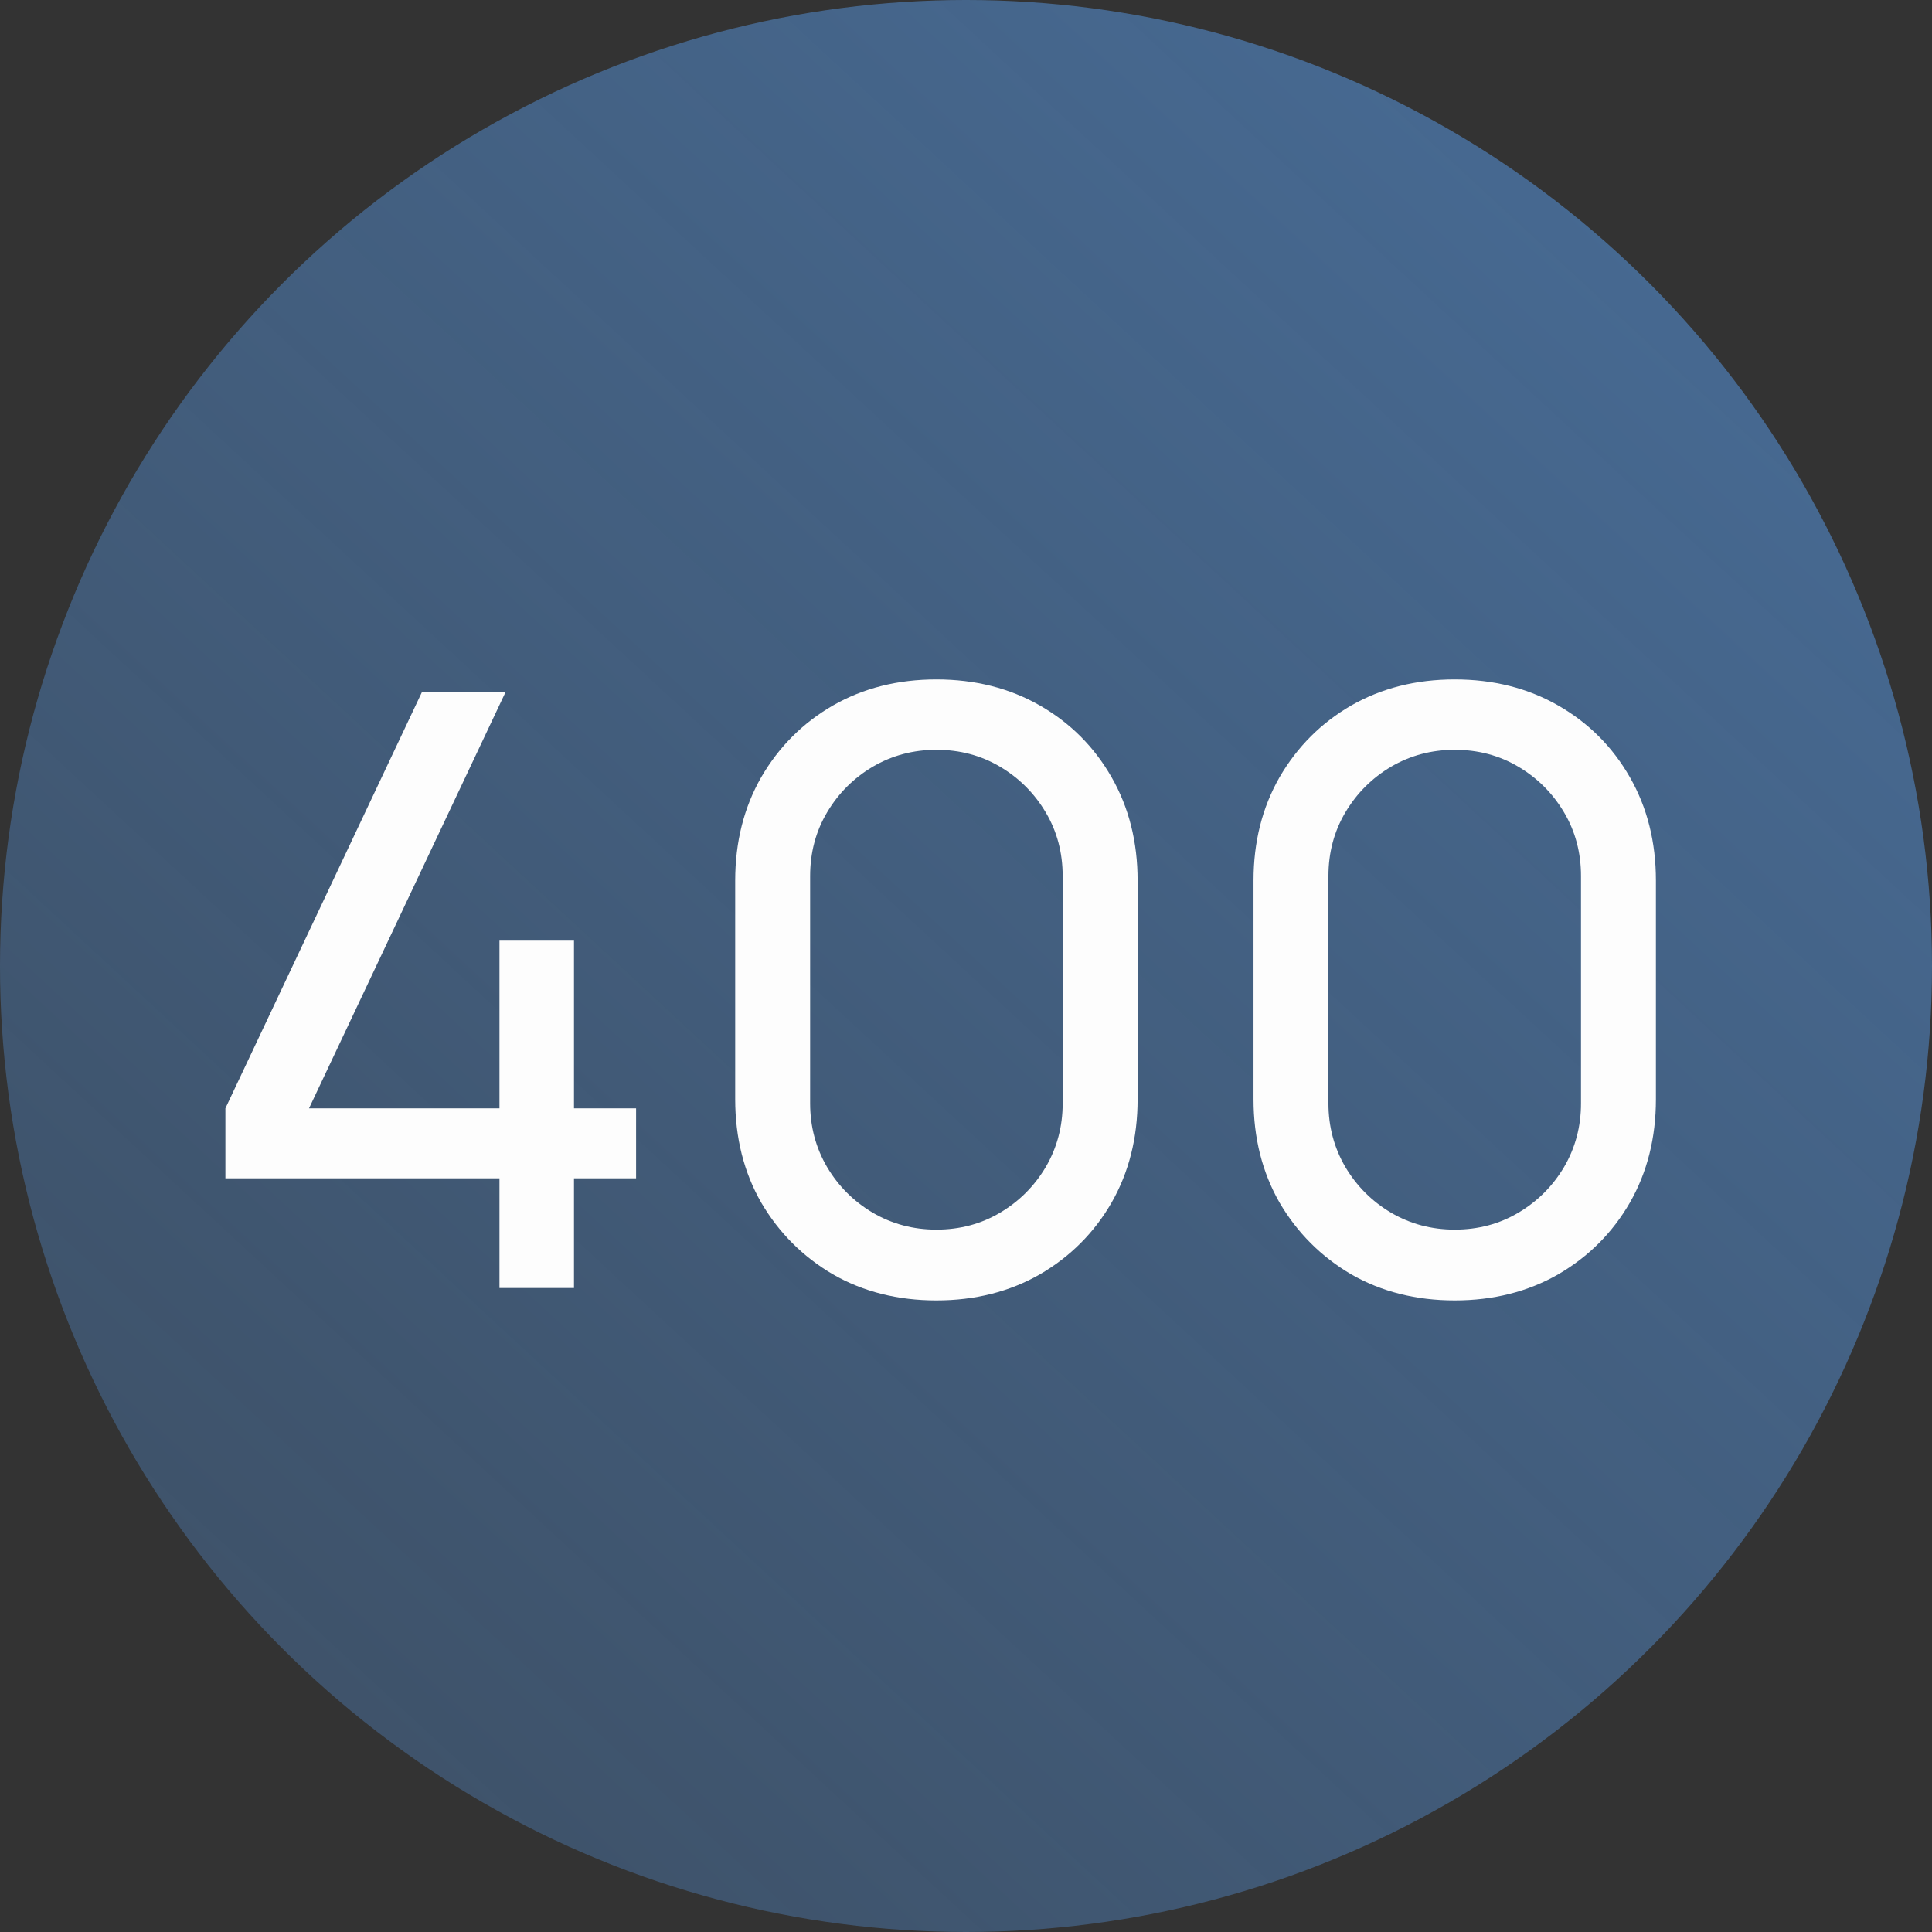
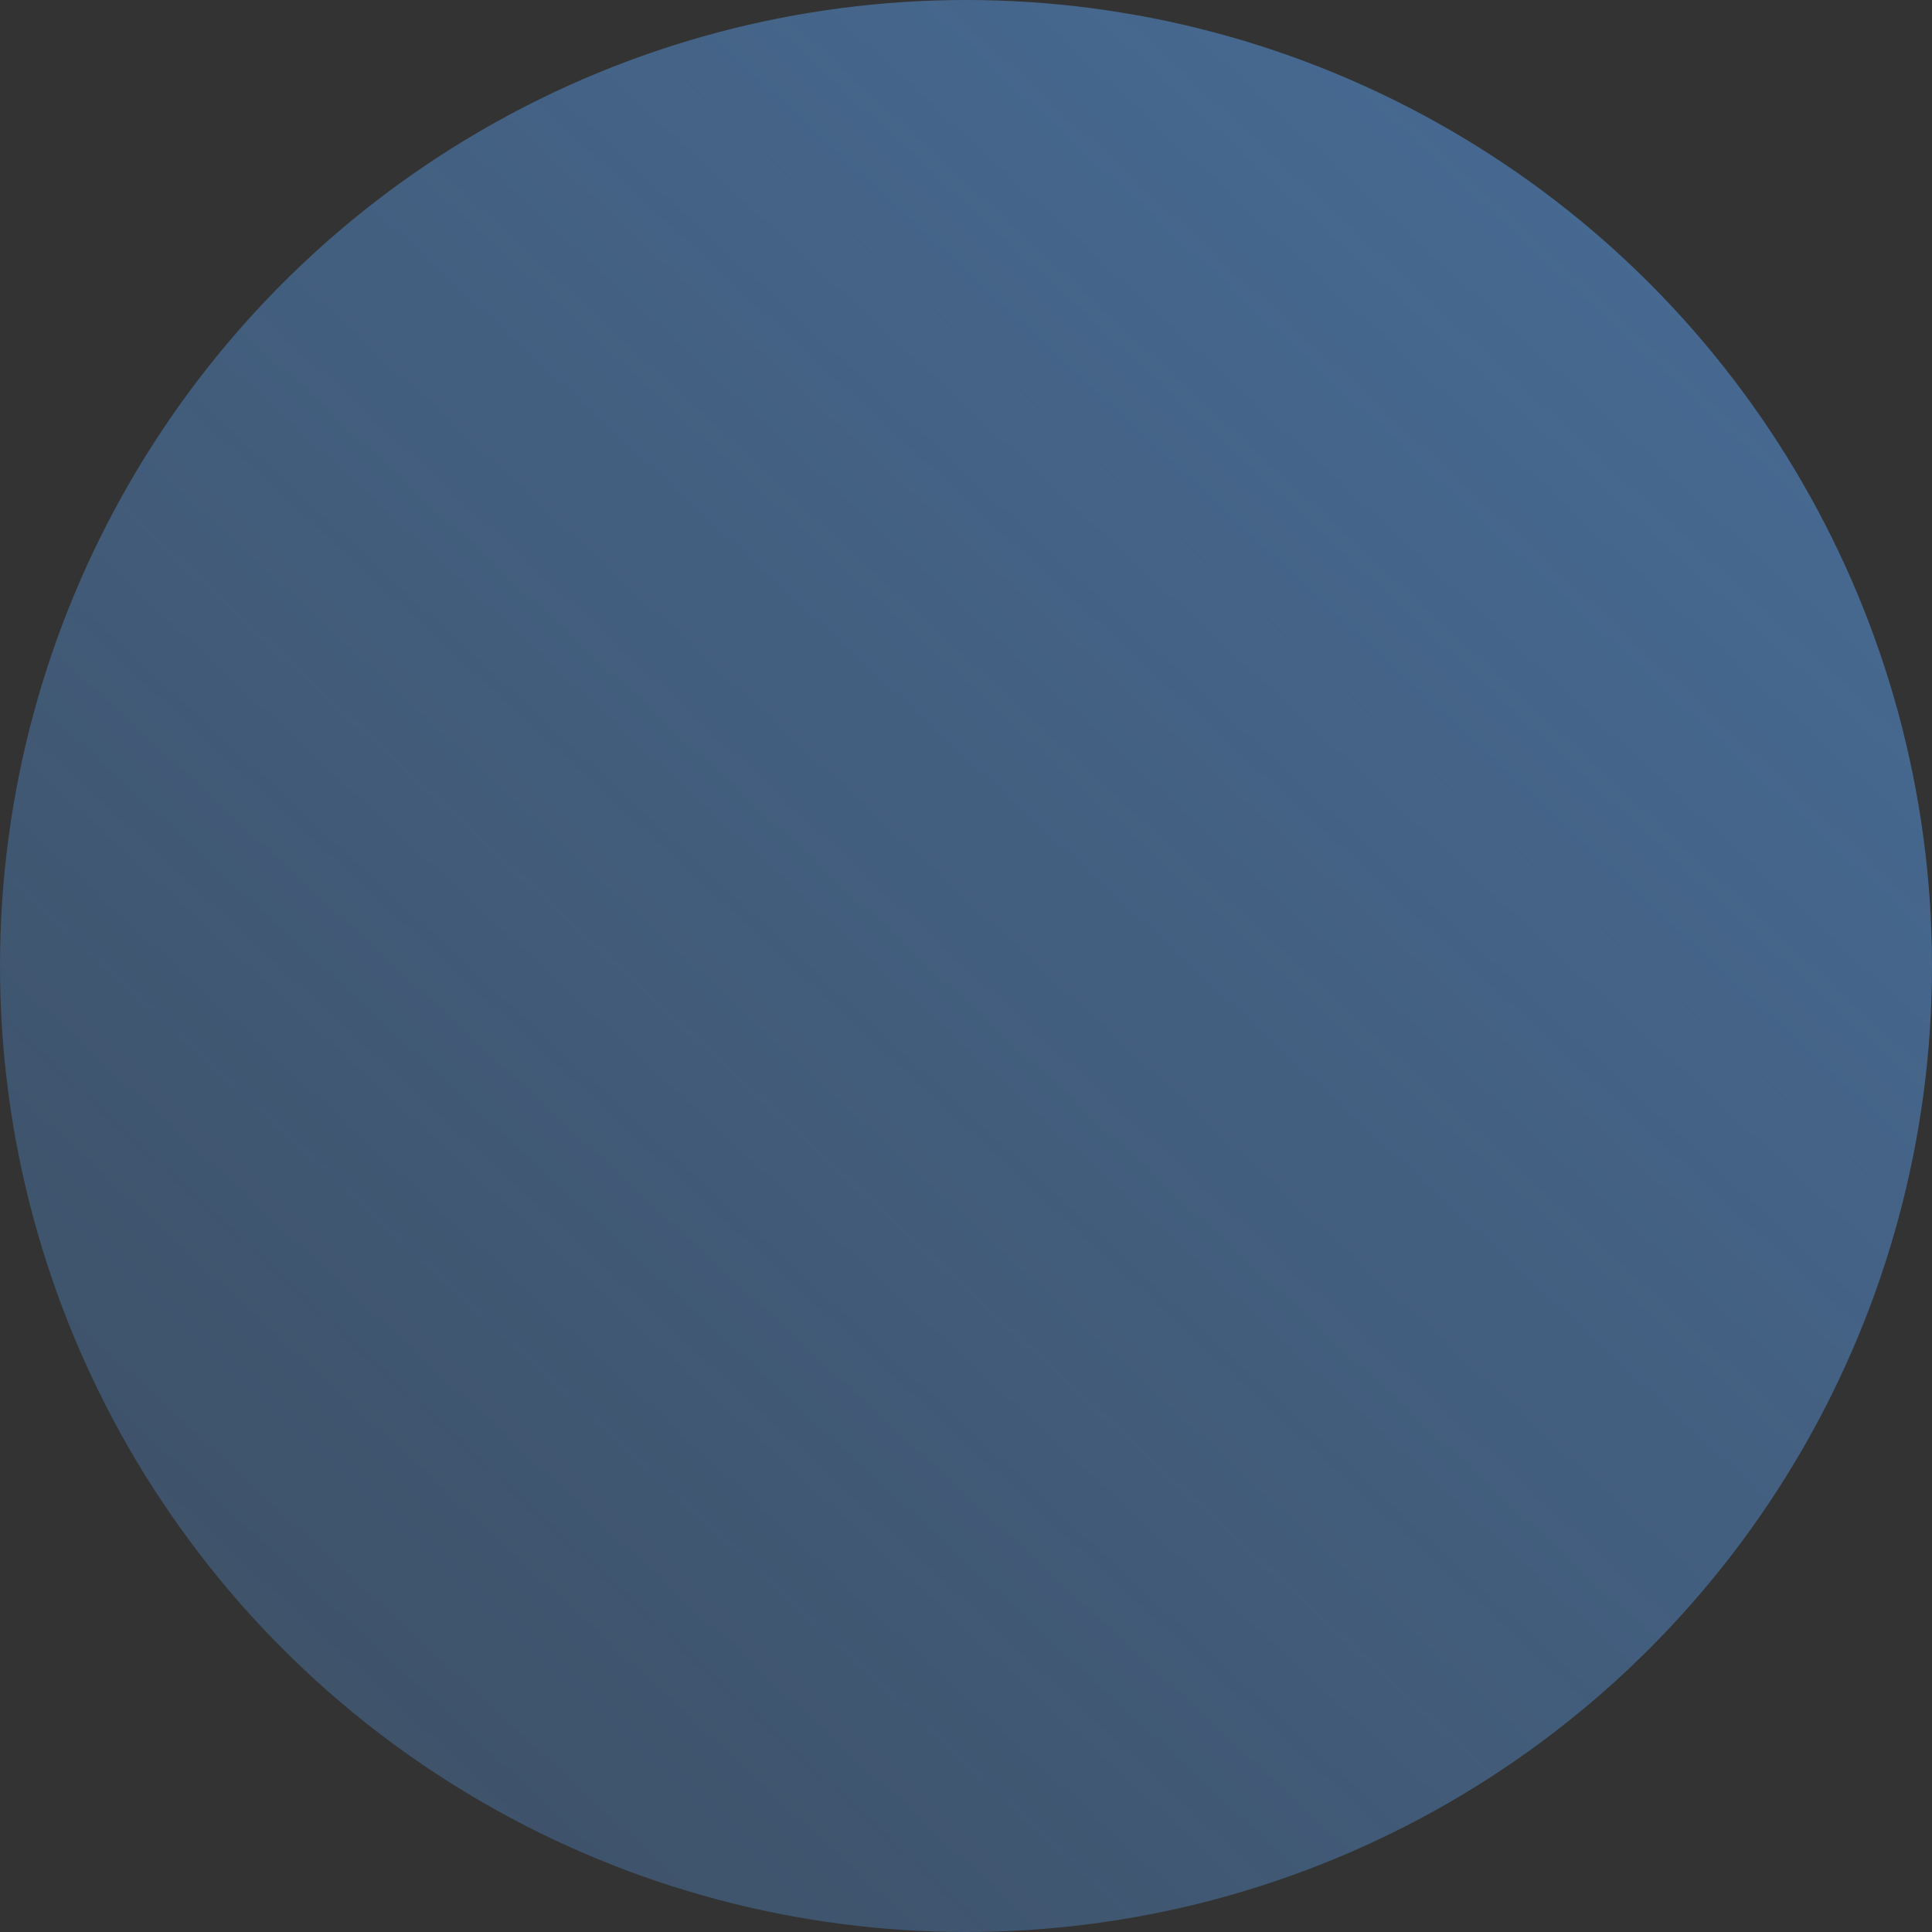
<svg xmlns="http://www.w3.org/2000/svg" width="84" height="84" viewBox="0 0 84 84" fill="none">
  <rect x="0" y="0" width="84" height="84" fill="#333333" stroke="none" />
  <circle cx="42" cy="42" r="42" fill="url(#paint0_linear_36_184)" />
-   <path d="M21.716 56V51.23H9.8V48.188L18.35 30.08H21.986L13.436 48.188H21.716V40.898H24.956V48.188H27.656V51.23H24.956V56H21.716ZM40.713 56.54C39.033 56.54 37.533 56.162 36.213 55.406C34.905 54.638 33.867 53.6 33.099 52.292C32.343 50.972 31.965 49.472 31.965 47.792V38.288C31.965 36.608 32.343 35.108 33.099 33.788C33.867 32.468 34.905 31.43 36.213 30.674C37.533 29.918 39.033 29.54 40.713 29.54C42.393 29.54 43.893 29.918 45.213 30.674C46.533 31.43 47.571 32.468 48.327 33.788C49.083 35.108 49.461 36.608 49.461 38.288V47.792C49.461 49.472 49.083 50.972 48.327 52.292C47.571 53.6 46.533 54.638 45.213 55.406C43.893 56.162 42.393 56.54 40.713 56.54ZM40.713 53.462C41.733 53.462 42.657 53.216 43.485 52.724C44.313 52.232 44.973 51.572 45.465 50.744C45.957 49.904 46.203 48.98 46.203 47.972V38.09C46.203 37.07 45.957 36.146 45.465 35.318C44.973 34.49 44.313 33.83 43.485 33.338C42.657 32.846 41.733 32.6 40.713 32.6C39.705 32.6 38.781 32.846 37.941 33.338C37.113 33.83 36.453 34.49 35.961 35.318C35.469 36.146 35.223 37.07 35.223 38.09V47.972C35.223 48.98 35.469 49.904 35.961 50.744C36.453 51.572 37.113 52.232 37.941 52.724C38.781 53.216 39.705 53.462 40.713 53.462ZM63.248 56.54C61.569 56.54 60.069 56.162 58.748 55.406C57.441 54.638 56.403 53.6 55.635 52.292C54.879 50.972 54.501 49.472 54.501 47.792V38.288C54.501 36.608 54.879 35.108 55.635 33.788C56.403 32.468 57.441 31.43 58.748 30.674C60.069 29.918 61.569 29.54 63.248 29.54C64.928 29.54 66.428 29.918 67.749 30.674C69.069 31.43 70.106 32.468 70.862 33.788C71.618 35.108 71.996 36.608 71.996 38.288V47.792C71.996 49.472 71.618 50.972 70.862 52.292C70.106 53.6 69.069 54.638 67.749 55.406C66.428 56.162 64.928 56.54 63.248 56.54ZM63.248 53.462C64.269 53.462 65.192 53.216 66.02 52.724C66.849 52.232 67.508 51.572 68.001 50.744C68.493 49.904 68.739 48.98 68.739 47.972V38.09C68.739 37.07 68.493 36.146 68.001 35.318C67.508 34.49 66.849 33.83 66.02 33.338C65.192 32.846 64.269 32.6 63.248 32.6C62.24 32.6 61.316 32.846 60.477 33.338C59.648 33.83 58.989 34.49 58.496 35.318C58.005 36.146 57.758 37.07 57.758 38.09V47.972C57.758 48.98 58.005 49.904 58.496 50.744C58.989 51.572 59.648 52.232 60.477 52.724C61.316 53.216 62.24 53.462 63.248 53.462Z" fill="#FDFDFD" />
  <defs>
    <linearGradient id="paint0_linear_36_184" x1="104" y1="-27" x2="-70" y2="161" gradientUnits="userSpaceOnUse">
      <stop stop-color="#4B76A8" />
      <stop offset="1" stop-color="#4B76A8" stop-opacity="0" />
    </linearGradient>
  </defs>
</svg>